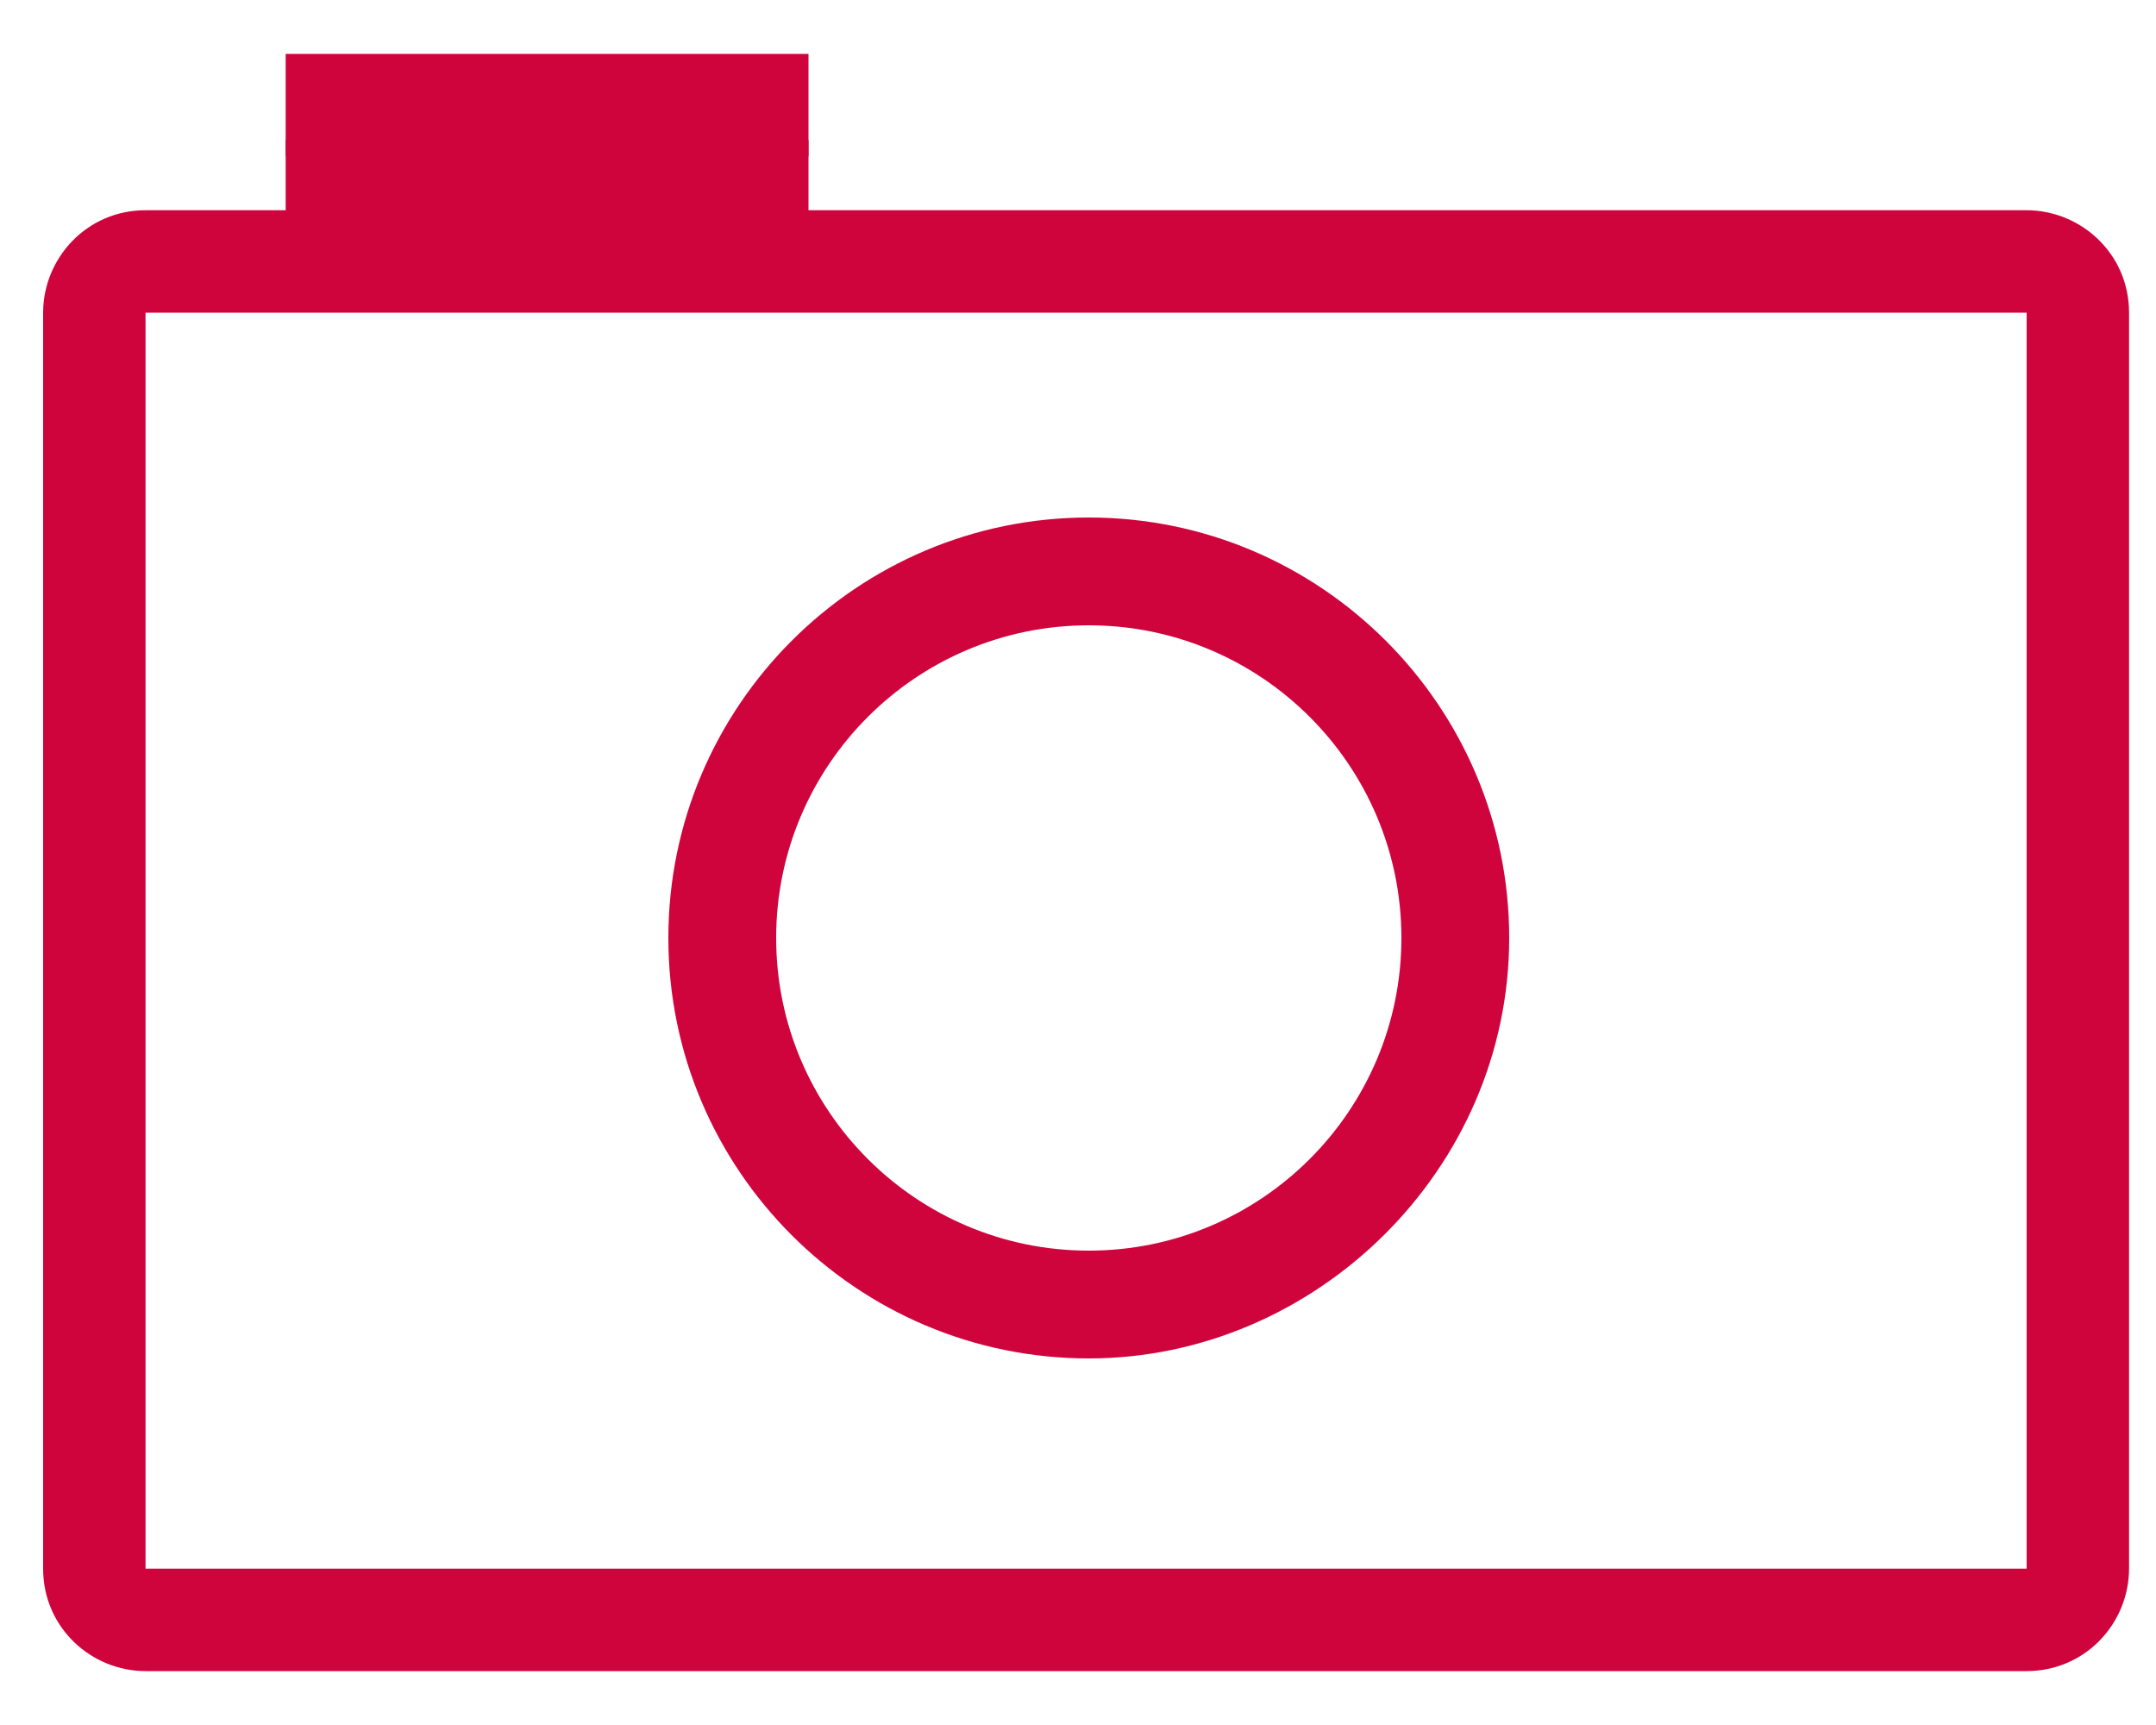
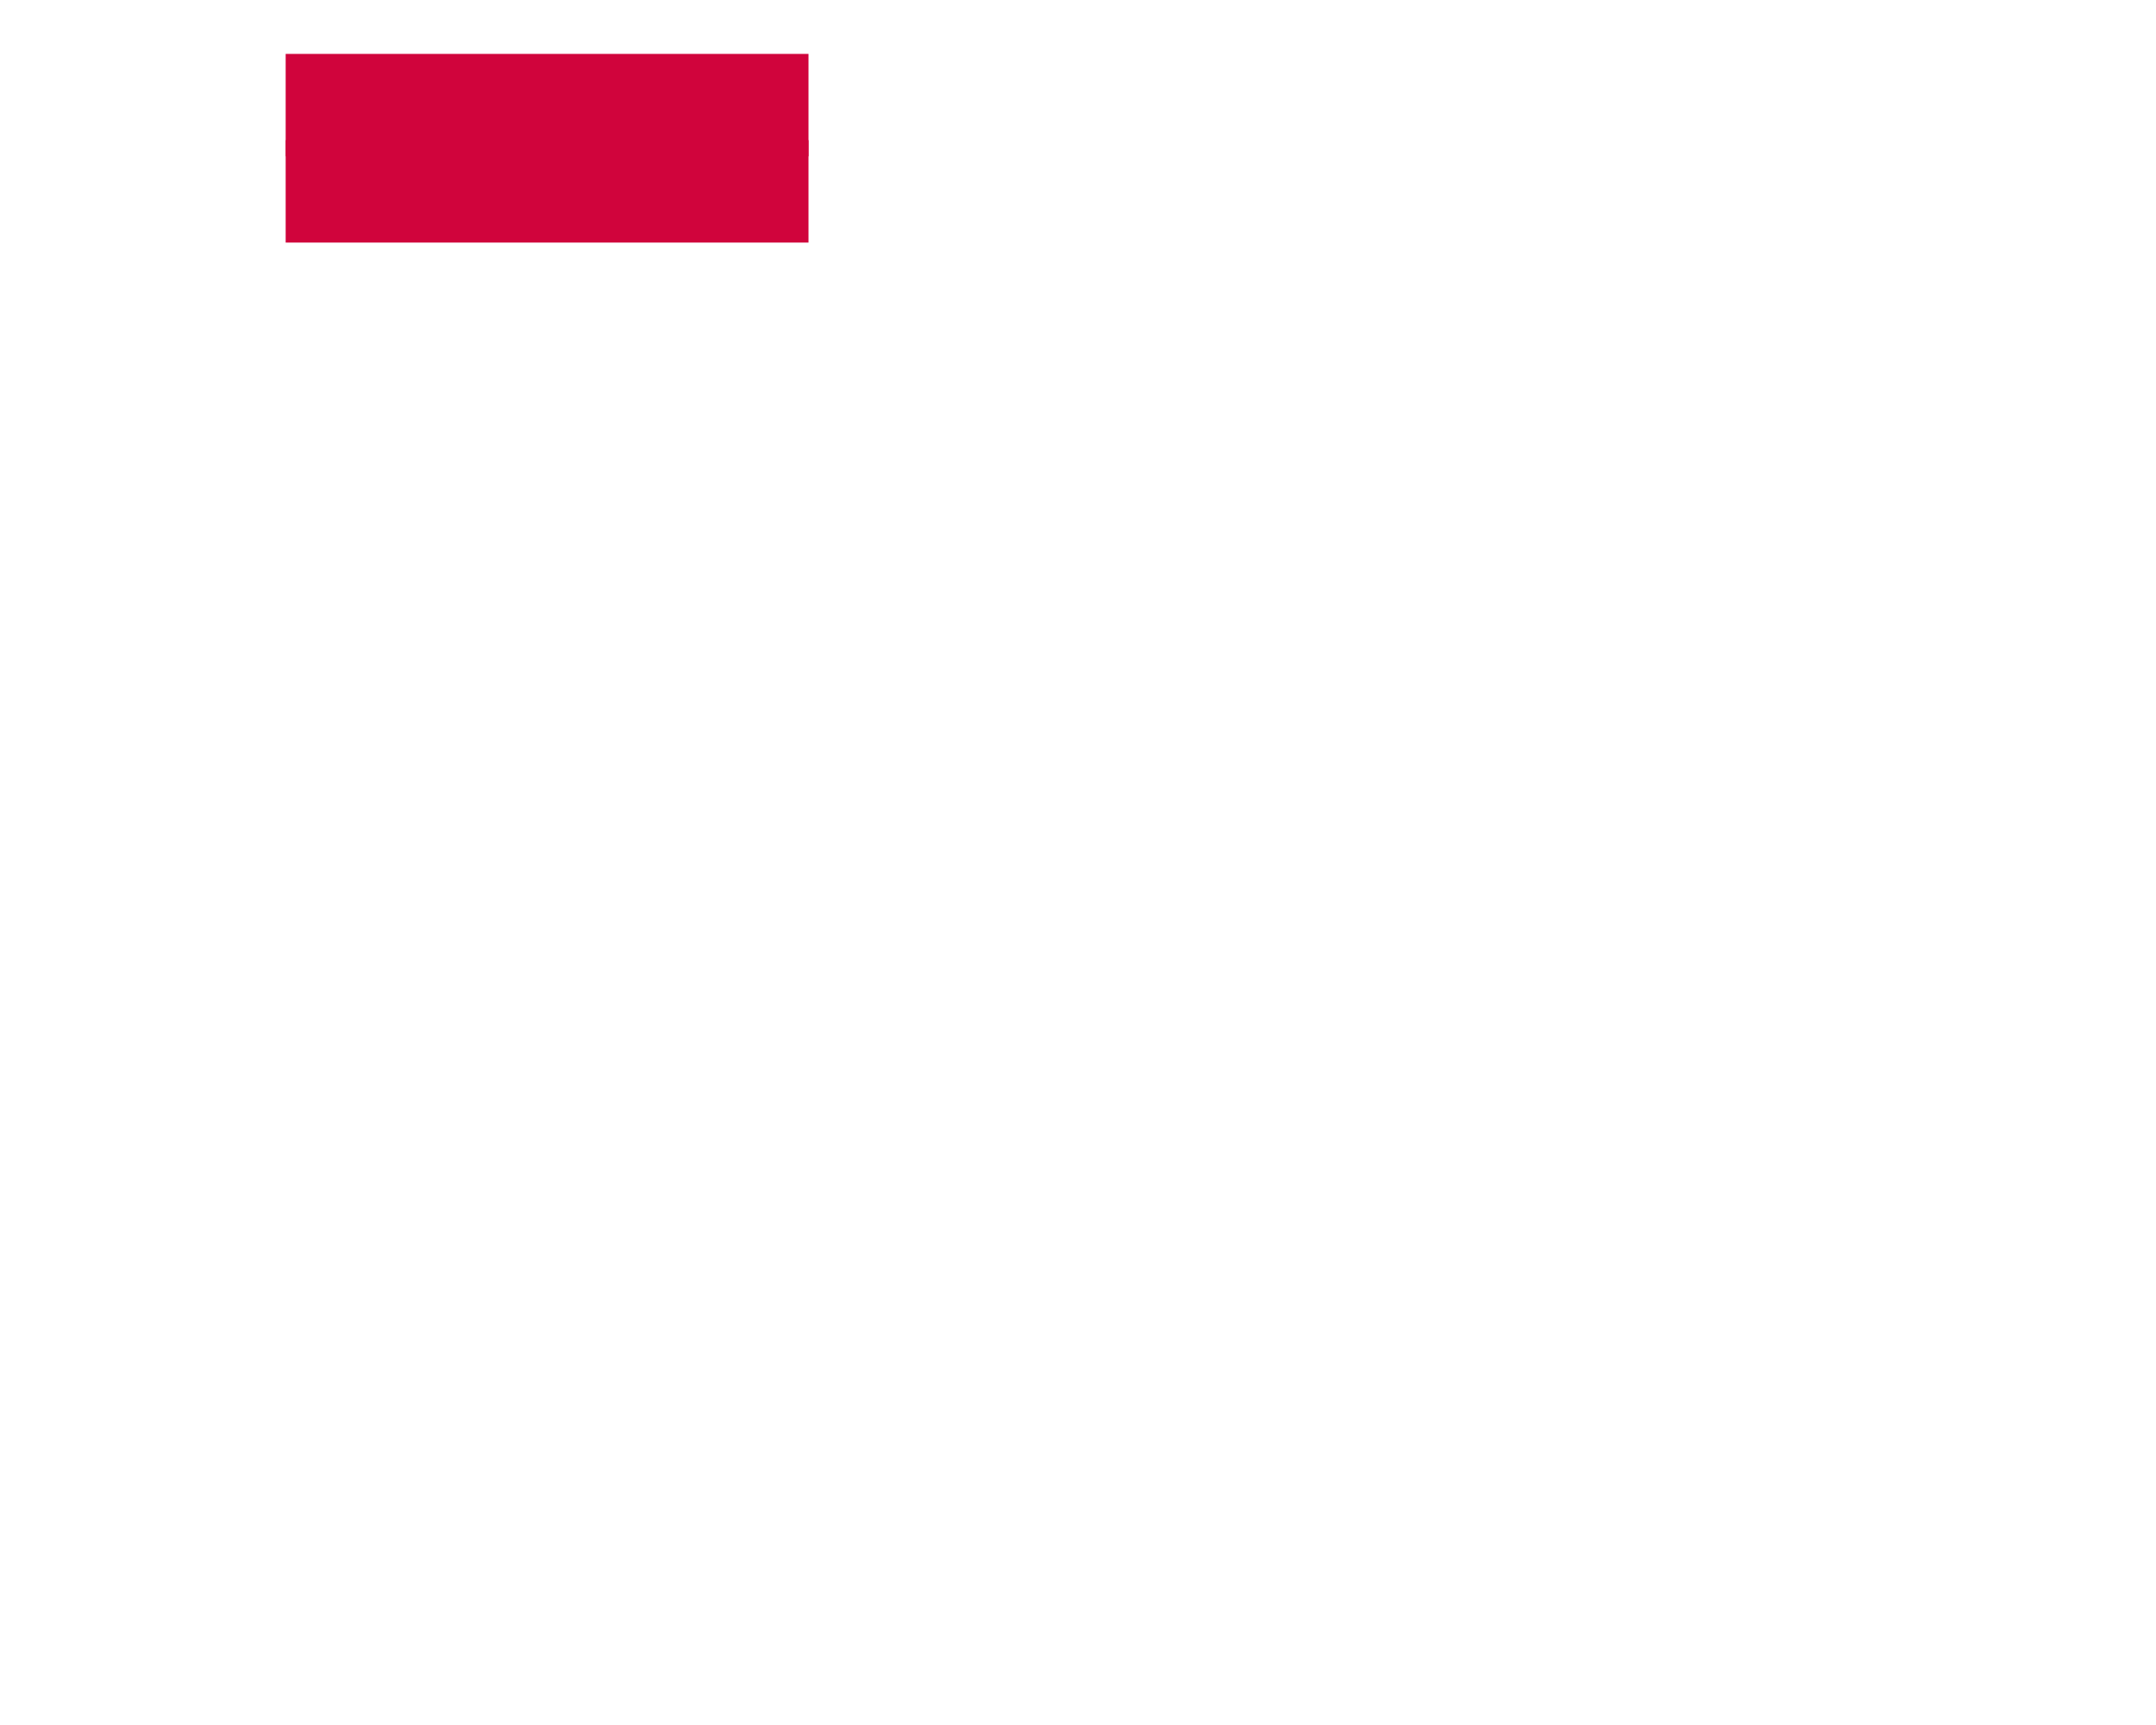
<svg xmlns="http://www.w3.org/2000/svg" version="1.1" id="Layer_1" x="0px" y="0px" viewBox="0 0 40 32" style="enable-background:new 0 0 40 32;" xml:space="preserve">
  <style type="text/css">
	.st0{fill:#D0043C;}
</style>
  <g>
    <g>
-       <path class="st0" d="M25.5,3.9H2.7c-1.1,0-1.9,0.9-1.9,1.9v23.3c0,1.1,0.9,1.9,1.9,1.9h34.9c1.1,0,1.9-0.9,1.9-1.9V5.8    c0-1.1-0.9-1.9-1.9-1.9h-5.7 M37.6,29.1H2.7V5.8h34.9C37.6,5.8,37.6,29.1,37.6,29.1z" />
      <g>
-         <path class="st0" d="M20.2,25.2c-4.3,0-7.8-3.5-7.8-7.8s3.5-7.8,7.8-7.8s7.8,3.5,7.8,7.8S24.4,25.2,20.2,25.2z M20.2,11.6     c-3.2,0-5.8,2.6-5.8,5.8s2.6,5.8,5.8,5.8s5.8-2.6,5.8-5.8S23.4,11.6,20.2,11.6z" />
-       </g>
+         </g>
      <g>
        <rect x="5.3" y="2.6" class="st0" width="9.7" height="1.9" />
      </g>
      <g>
        <rect x="5.3" y="1" class="st0" width="9.7" height="1.9" />
      </g>
    </g>
  </g>
</svg>